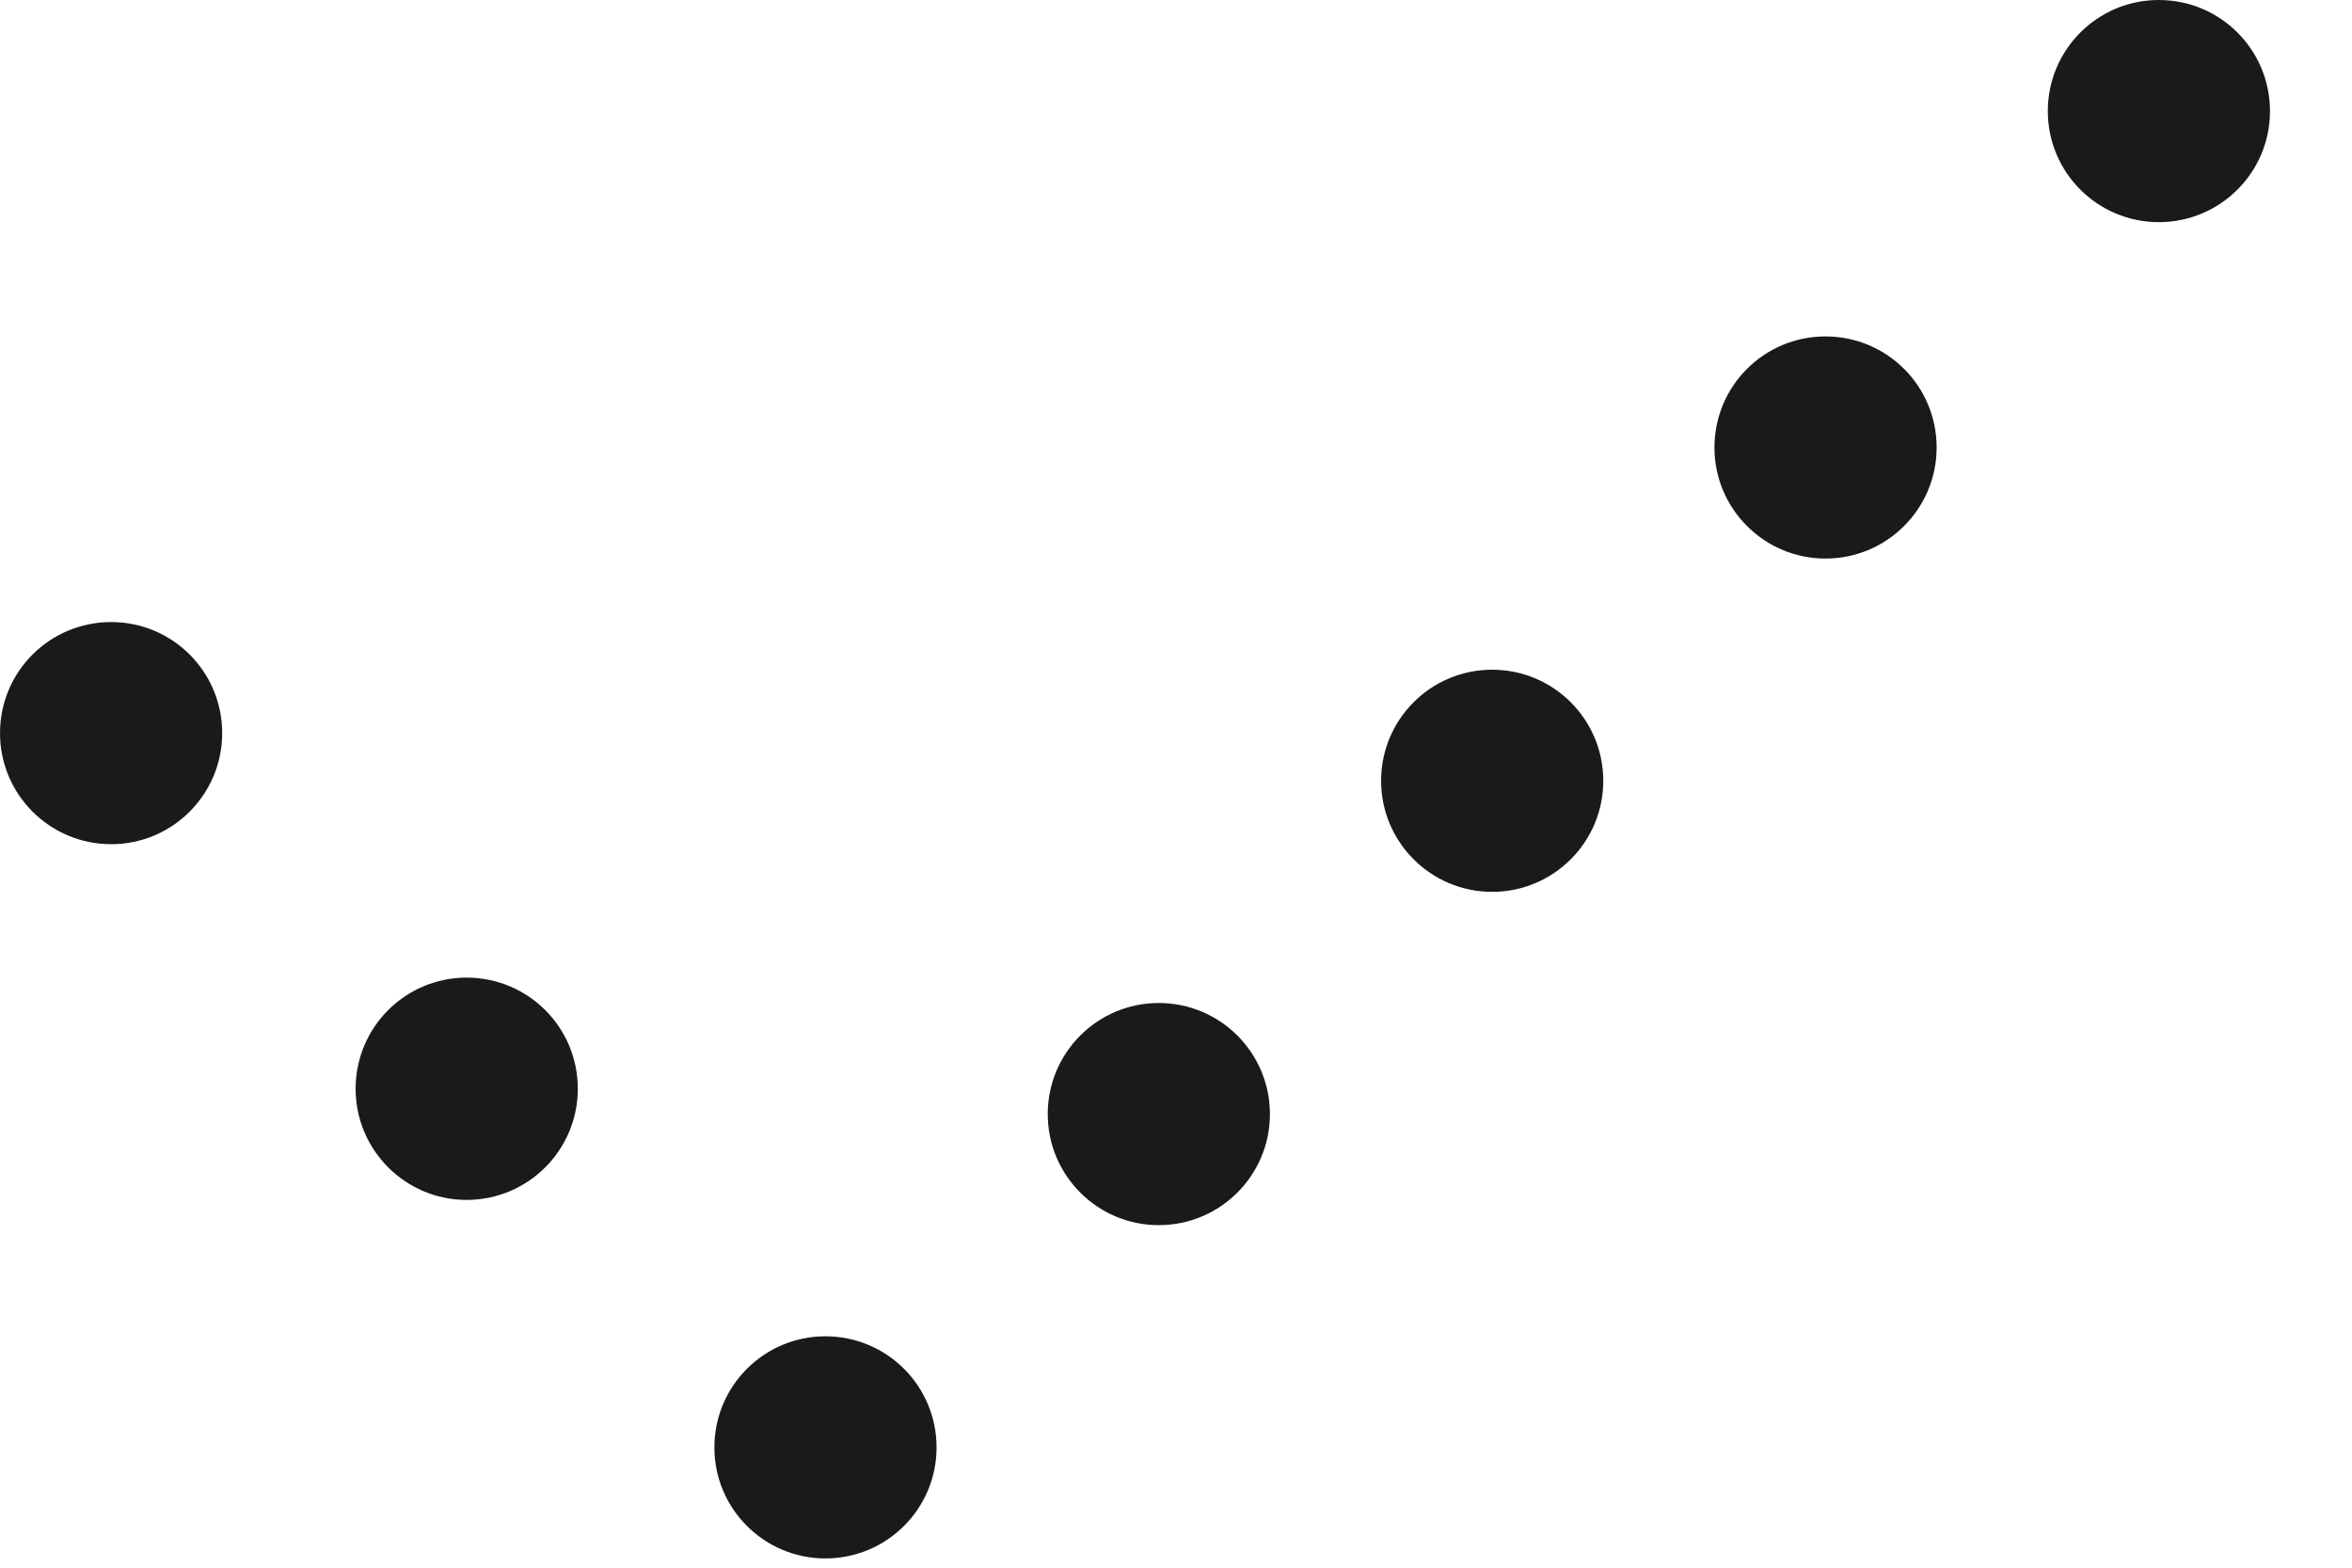
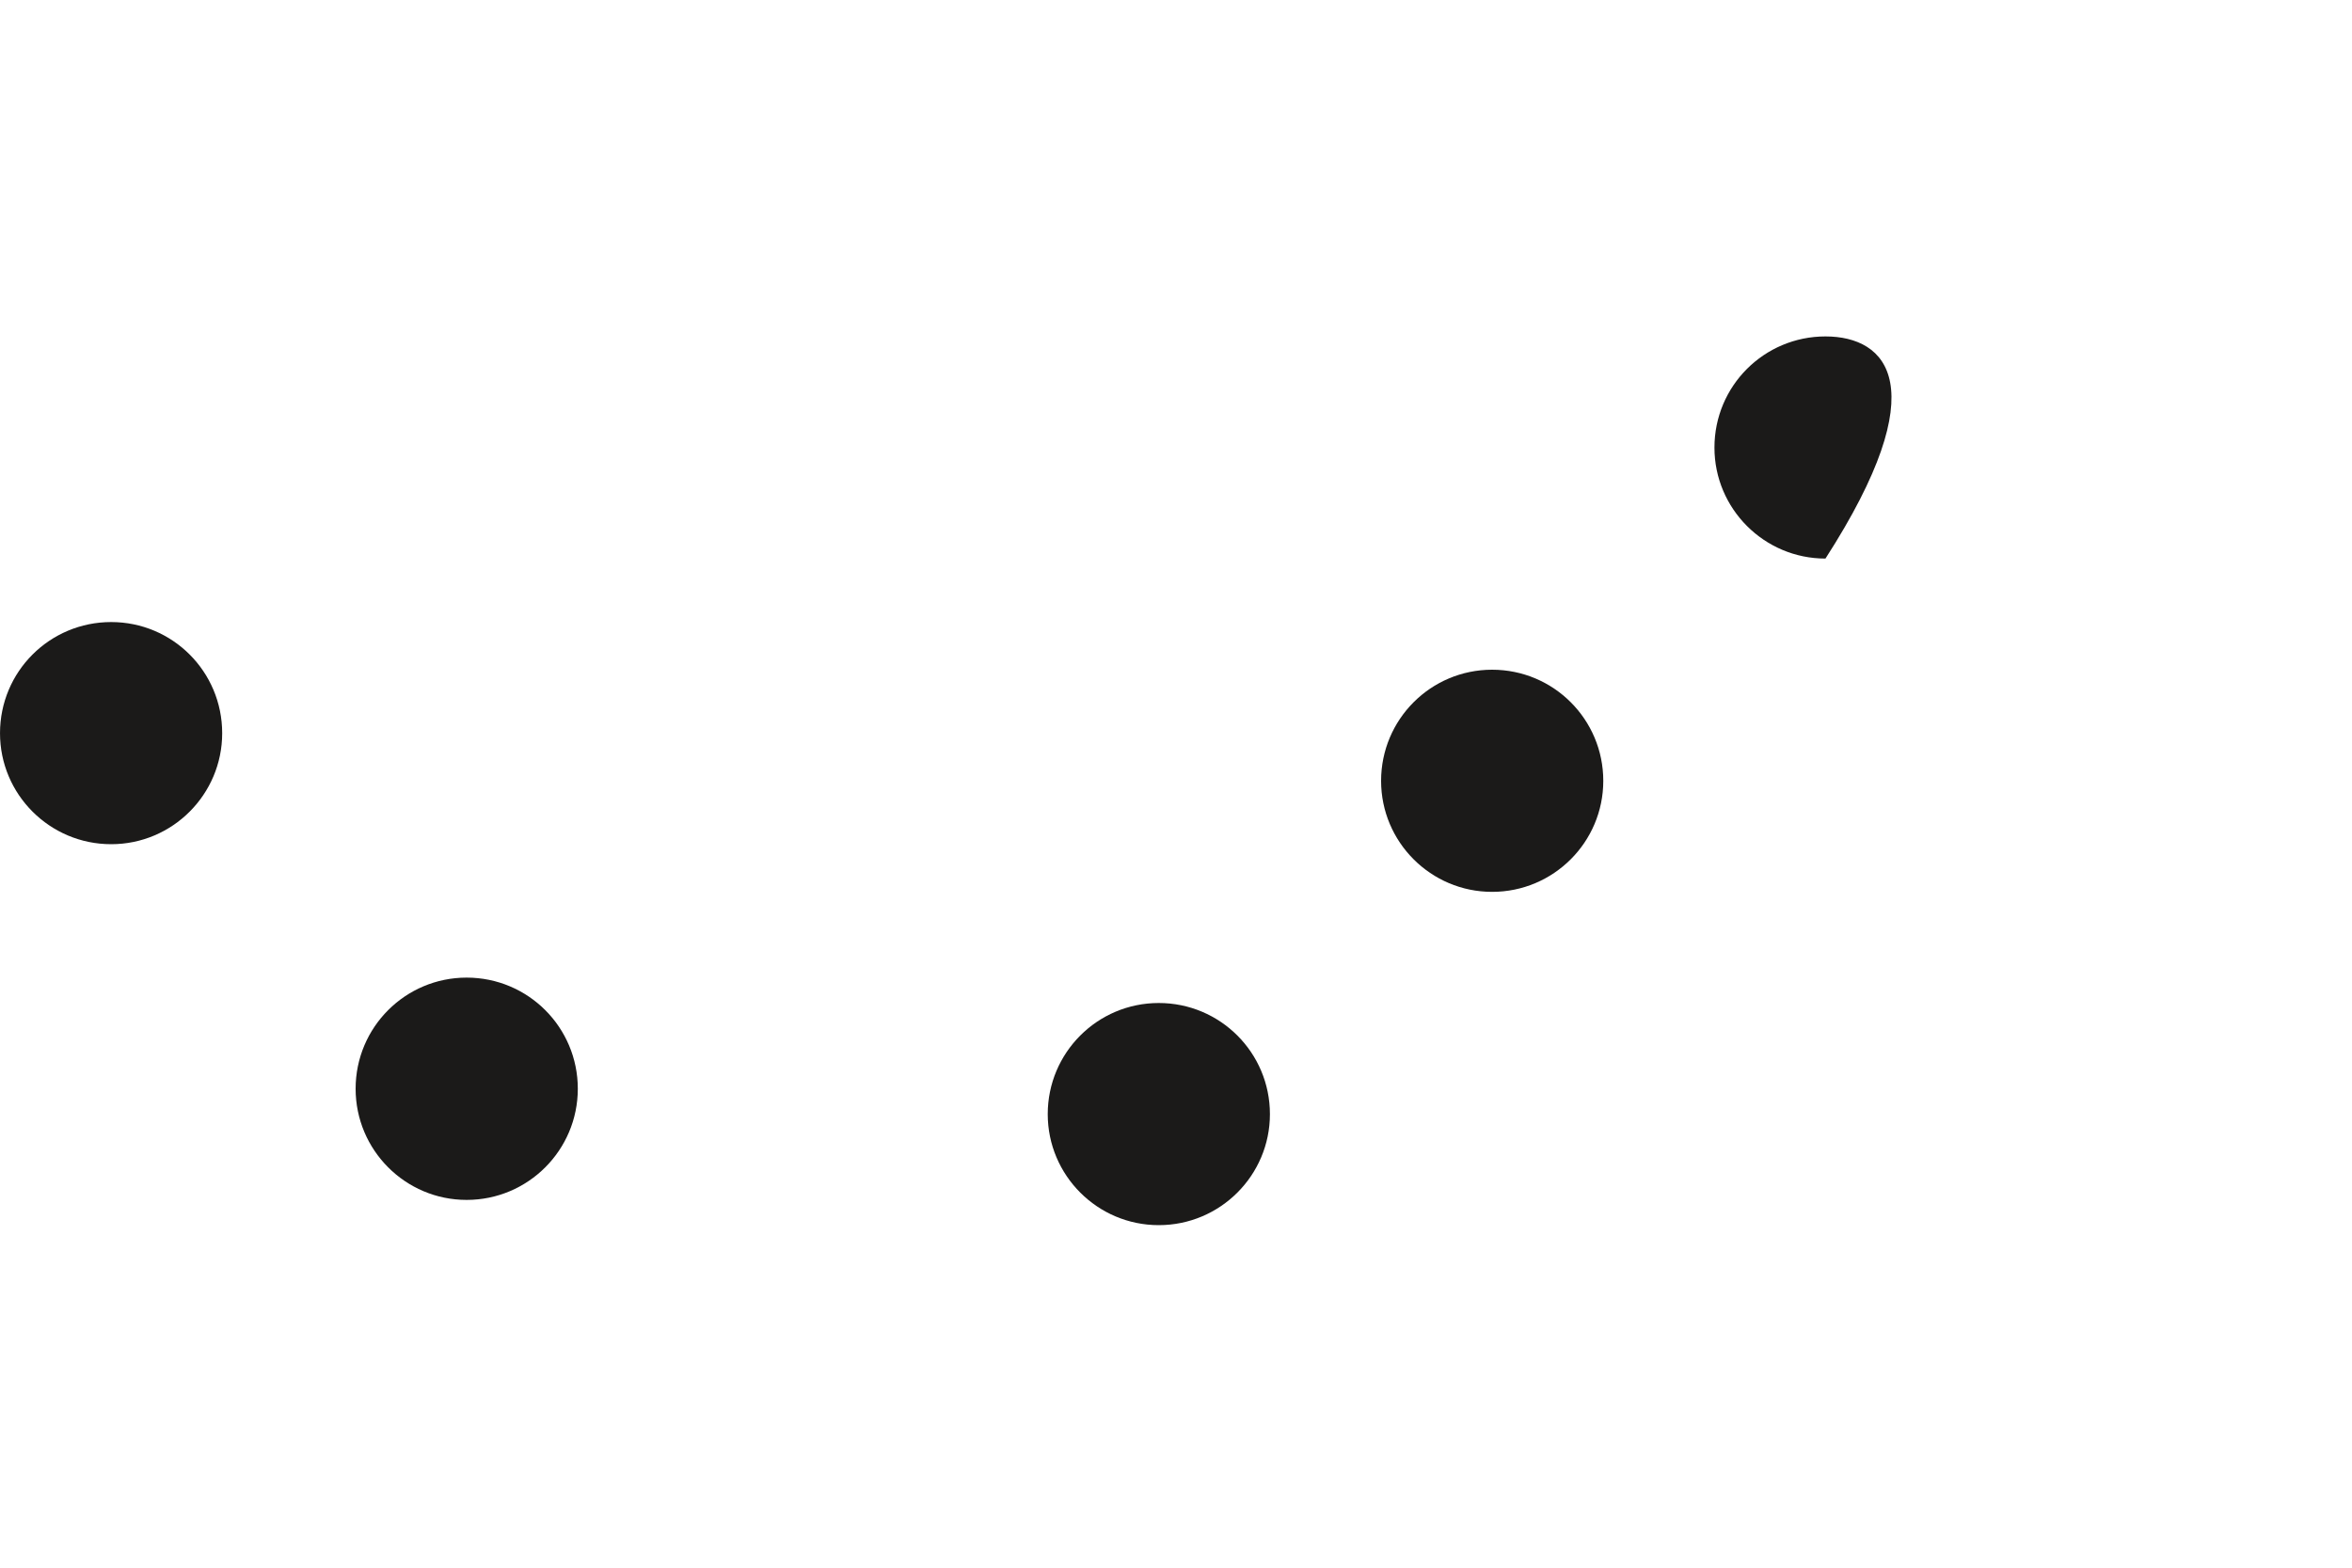
<svg xmlns="http://www.w3.org/2000/svg" width="15px" height="10px" viewBox="0 0 15 10" version="1.1">
  <title>check</title>
  <desc>Created with Sketch.</desc>
  <g id="Page-1" stroke="none" stroke-width="1" fill="none" fill-rule="evenodd">
    <g id="lwp-design-v5-1" transform="translate(-1221, -4834)" fill="#1B1A19">
      <g id="Group-6" transform="translate(30, 4521)">
        <g id="check" transform="translate(1191, 313)">
          <path d="M0.709,5.385 C1.1,5.385 1.417,5.067 1.417,4.677 C1.417,4.284 1.1,3.968 0.709,3.968 C0.317,3.968 7.14285714e-05,4.284 7.14285714e-05,4.677 C7.14285714e-05,5.067 0.317,5.385 0.709,5.385" id="Fill-1" />
          <path d="M2.976,7.654 C3.368,7.654 3.685,7.336 3.685,6.945 C3.685,6.553 3.368,6.236 2.976,6.236 C2.585,6.236 2.268,6.553 2.268,6.945 C2.268,7.336 2.585,7.654 2.976,7.654" id="Fill-3" />
-           <path d="M5.264,9.941 C5.656,9.941 5.973,9.624 5.973,9.233 C5.973,8.841 5.656,8.524 5.264,8.524 C4.873,8.524 4.556,8.841 4.556,9.233 C4.556,9.624 4.873,9.941 5.264,9.941" id="Fill-5" />
          <path d="M7.39,7.815 C7.782,7.815 8.099,7.497 8.099,7.107 C8.099,6.715 7.782,6.398 7.39,6.398 C6.999,6.398 6.682,6.715 6.682,7.107 C6.682,7.497 6.999,7.815 7.39,7.815" id="Fill-7" />
          <path d="M9.516,5.689 C9.908,5.689 10.225,5.371 10.225,4.981 C10.225,4.589 9.908,4.272 9.516,4.272 C9.125,4.272 8.808,4.589 8.808,4.981 C8.808,5.371 9.125,5.689 9.516,5.689" id="Fill-9" />
-           <path d="M11.642,3.563 C12.034,3.563 12.351,3.245 12.351,2.855 C12.351,2.462 12.034,2.146 11.642,2.146 C11.251,2.146 10.934,2.462 10.934,2.855 C10.934,3.245 11.251,3.563 11.642,3.563" id="Fill-11" />
-           <path d="M13.768,1.417 C14.16,1.417 14.477,1.1 14.477,0.709 C14.477,0.317 14.16,0 13.768,0 C13.377,0 13.06,0.317 13.06,0.709 C13.06,1.1 13.377,1.417 13.768,1.417" id="Fill-13" />
+           <path d="M11.642,3.563 C12.351,2.462 12.034,2.146 11.642,2.146 C11.251,2.146 10.934,2.462 10.934,2.855 C10.934,3.245 11.251,3.563 11.642,3.563" id="Fill-11" />
        </g>
      </g>
    </g>
  </g>
</svg>